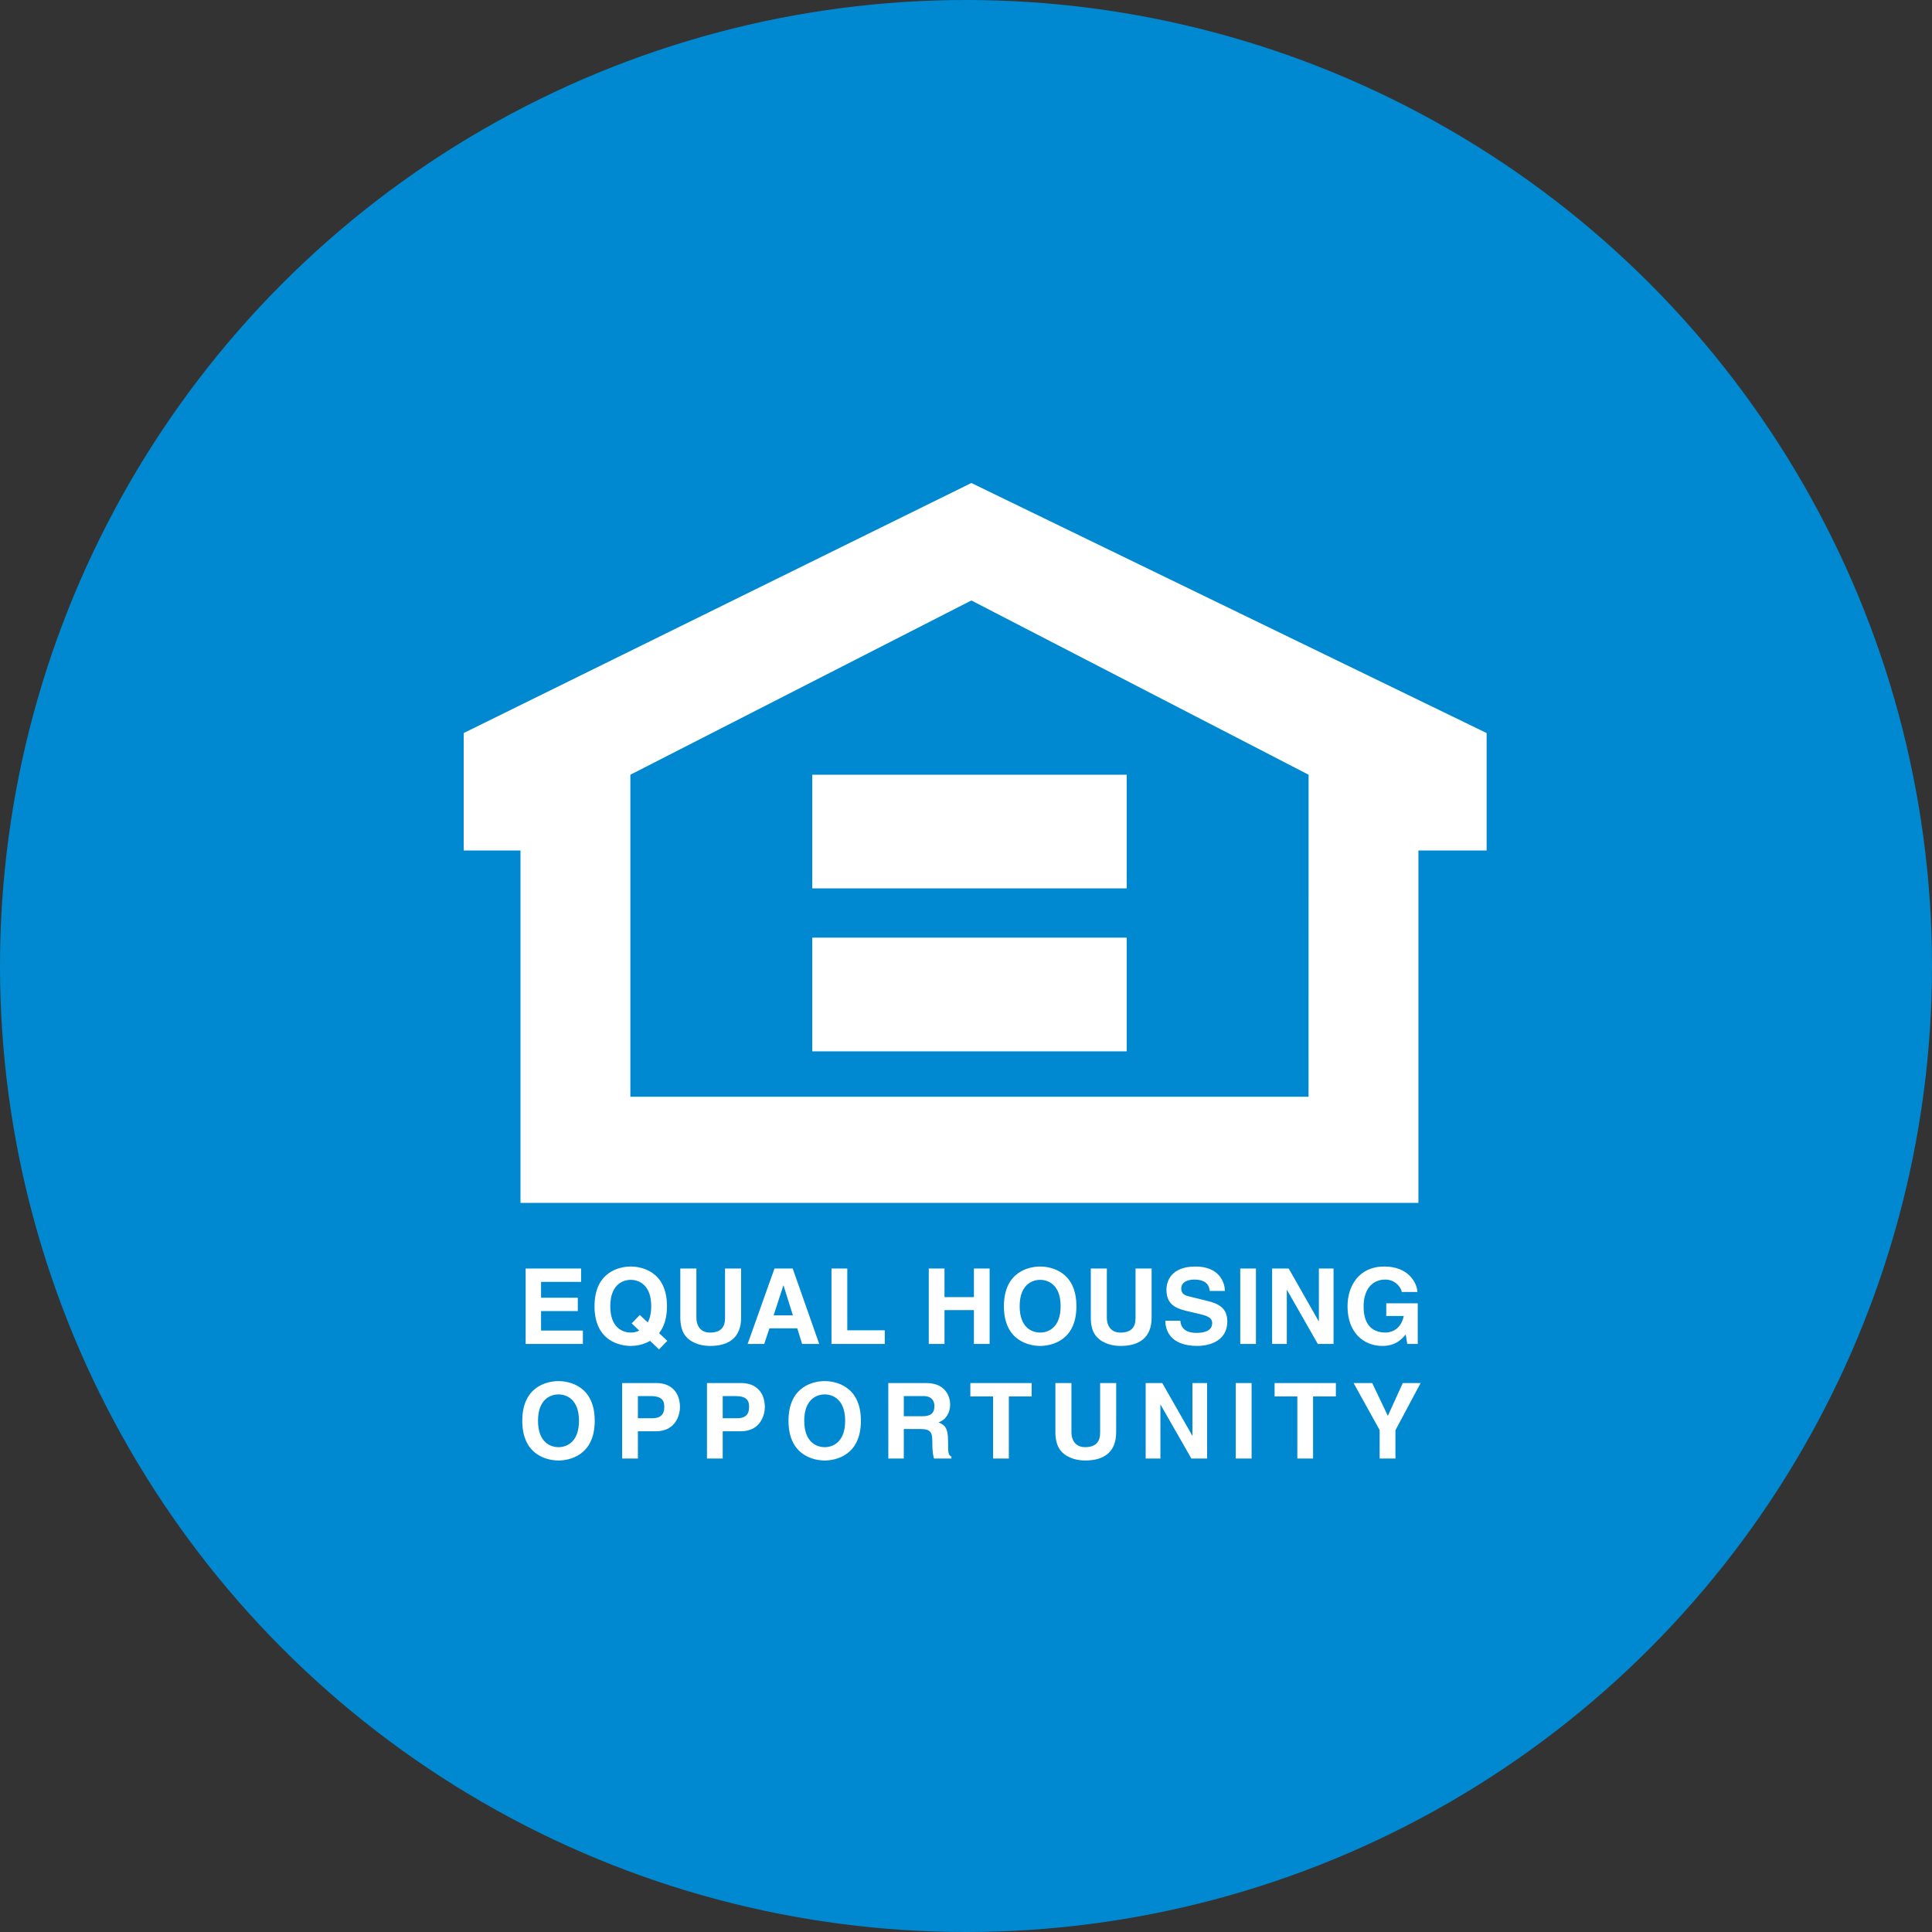
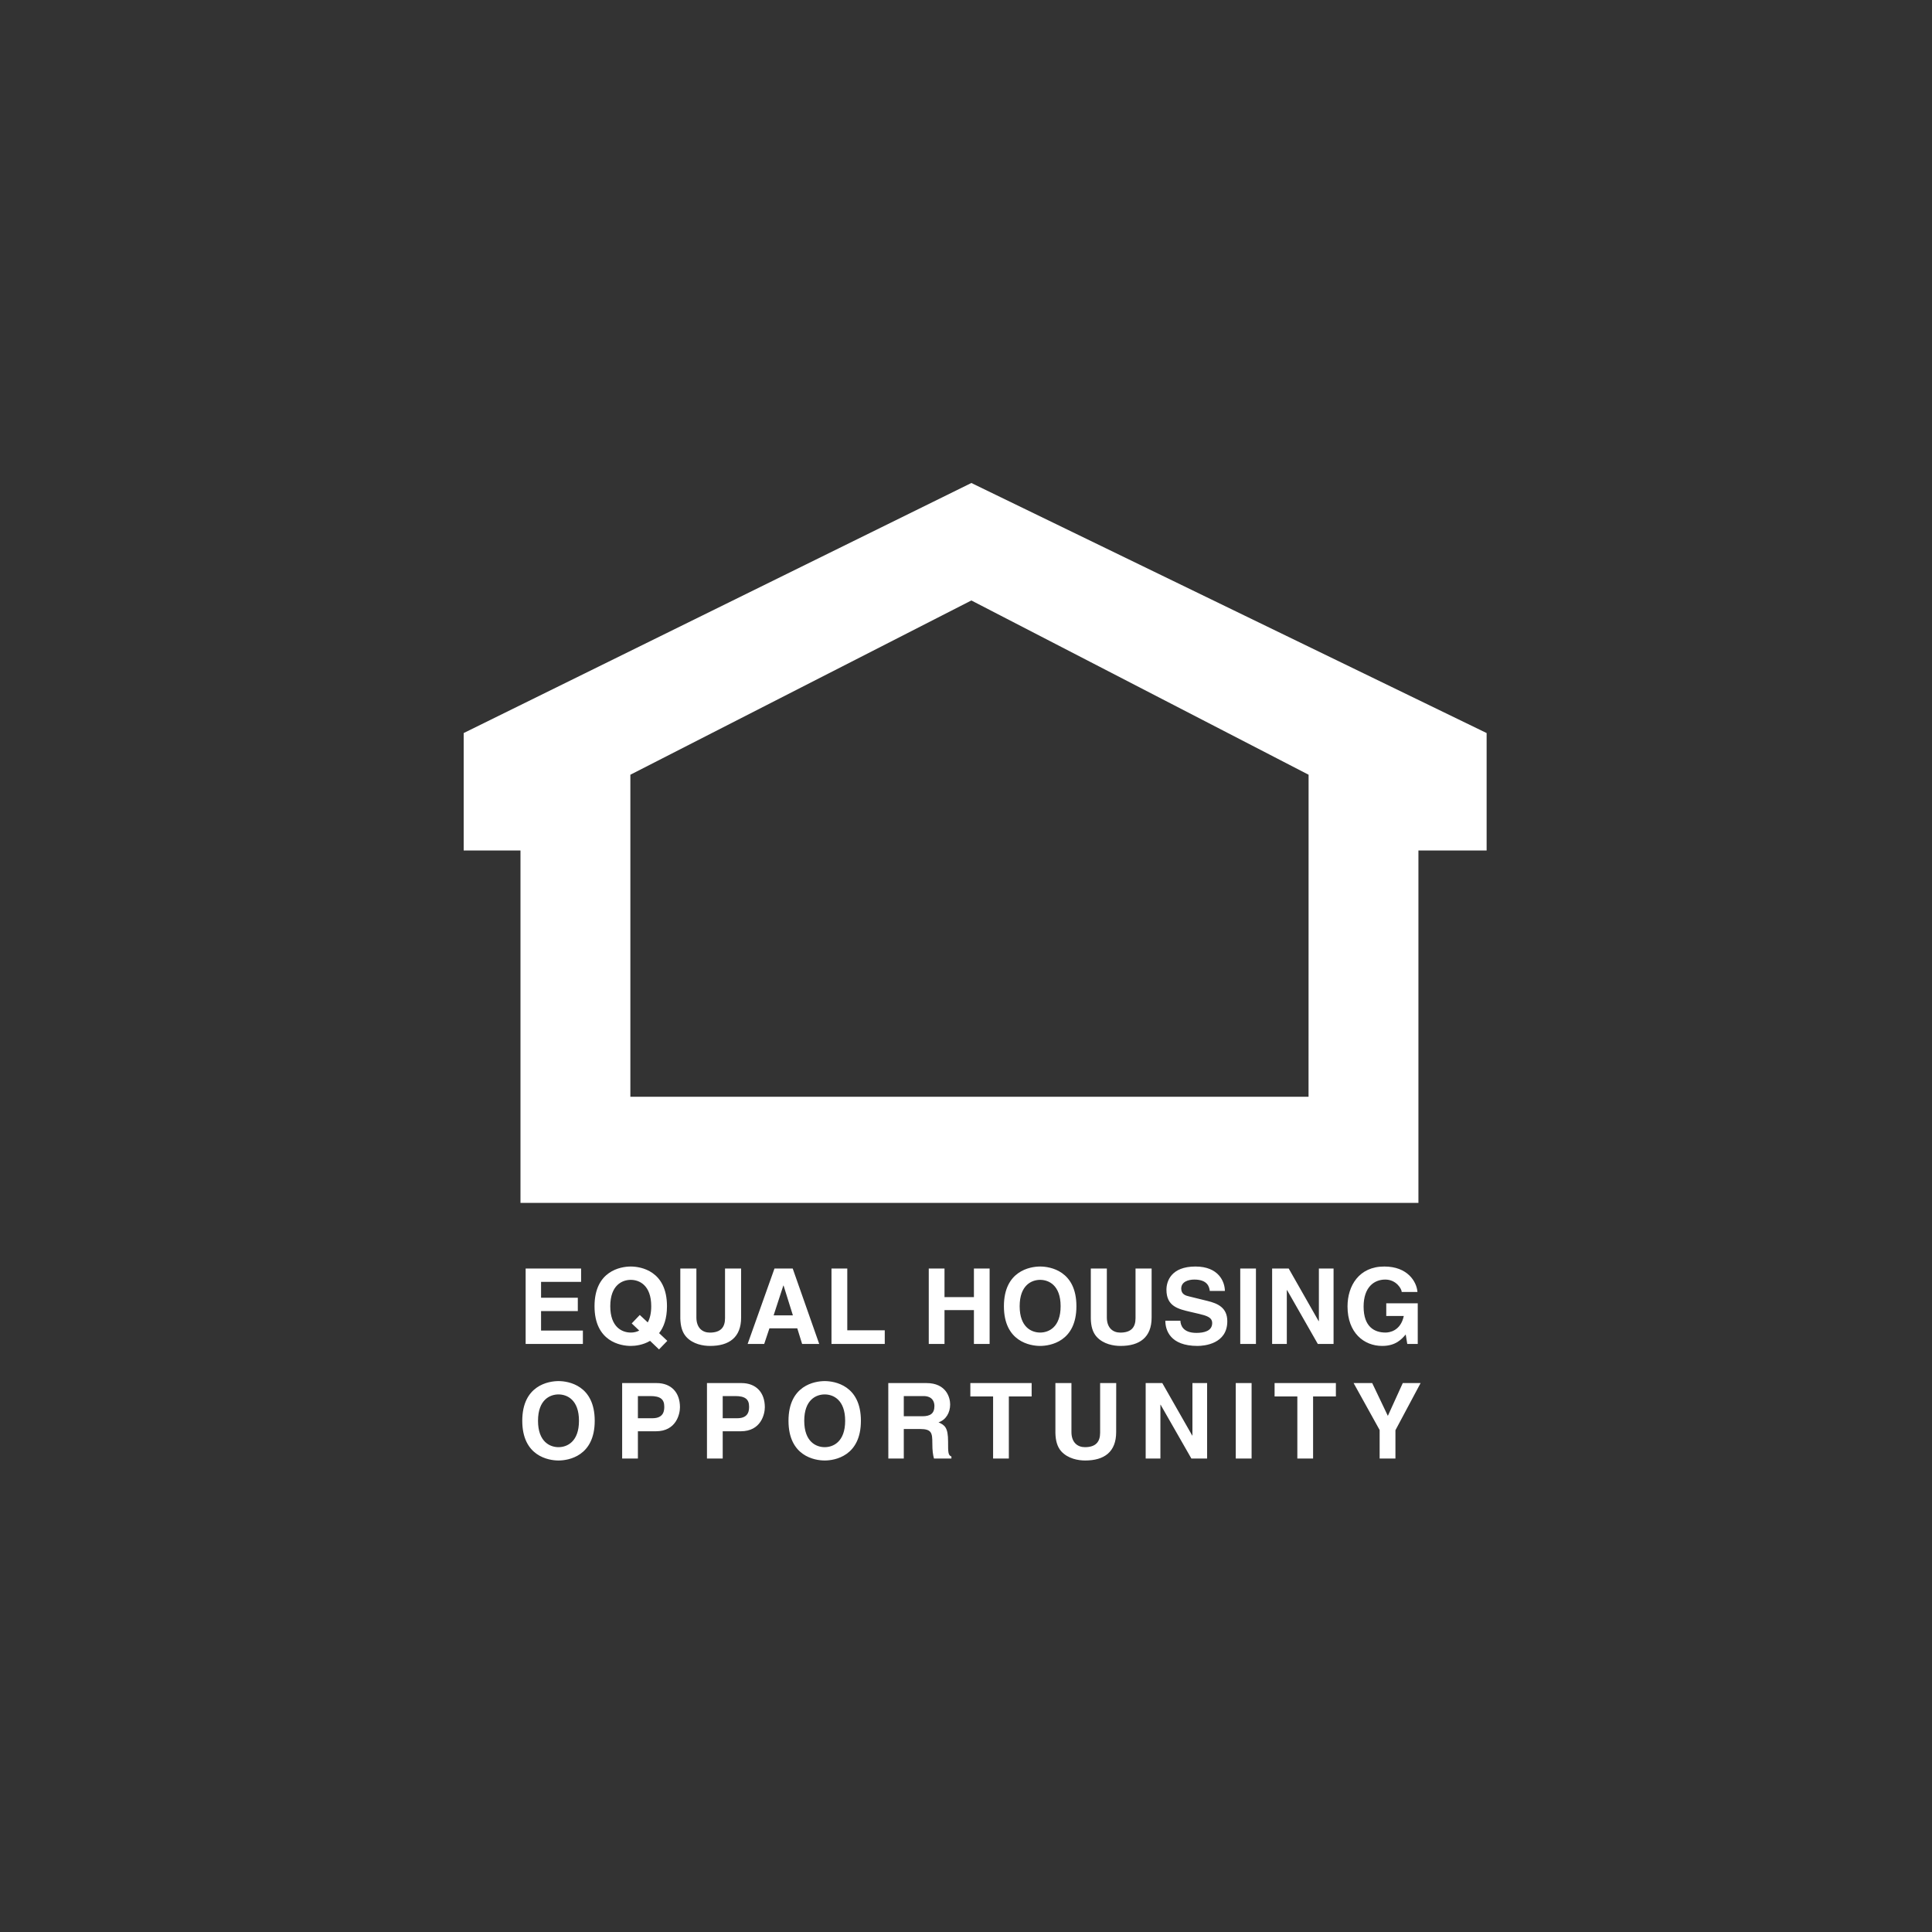
<svg xmlns="http://www.w3.org/2000/svg" width="40" height="40" viewBox="0 0 40 40" fill="none">
  <rect x="0" y="0" width="40" height="40" fill="#333333" stroke="none" />
-   <circle cx="20" cy="20" r="20" fill="#0089D0" />
  <path fill-rule="evenodd" clip-rule="evenodd" d="M12.031 26.54H11.202V26.868H11.963V27.145H11.202V27.548H12.068V27.825H10.883V26.263H12.031V26.54ZM13.079 27.4L13.235 27.548C13.181 27.576 13.12 27.59 13.059 27.589C12.883 27.589 12.635 27.481 12.635 27.044C12.635 26.607 12.883 26.498 13.059 26.498C13.235 26.498 13.483 26.607 13.483 27.044C13.483 27.19 13.455 27.298 13.411 27.379L13.246 27.225L13.079 27.4ZM13.816 27.761L13.646 27.601C13.742 27.479 13.809 27.301 13.809 27.044C13.809 26.311 13.266 26.222 13.059 26.222C12.852 26.222 12.309 26.311 12.309 27.044C12.309 27.777 12.852 27.866 13.059 27.866C13.15 27.866 13.311 27.849 13.459 27.761L13.644 27.938L13.816 27.761ZM15.344 27.279C15.344 27.689 15.096 27.866 14.703 27.866C14.559 27.866 14.346 27.831 14.207 27.677C14.122 27.582 14.09 27.454 14.085 27.298V26.263H14.418V27.276C14.418 27.494 14.544 27.59 14.696 27.59C14.92 27.59 15.011 27.481 15.011 27.292V26.263H15.344L15.344 27.279ZM16.218 26.616H16.223L16.416 27.233H16.017L16.218 26.616ZM15.93 27.502H16.507L16.607 27.825H16.961L16.412 26.263H16.035L15.479 27.825H15.822L15.93 27.502ZM17.542 27.542H18.318V27.825H17.215V26.263H17.542V27.542ZM19.555 27.124V27.825H19.229V26.263H19.555V26.855H20.164V26.263H20.489V27.825H20.164V27.124H19.555ZM21.111 27.044C21.111 26.607 21.359 26.498 21.535 26.498C21.711 26.498 21.959 26.607 21.959 27.044C21.959 27.481 21.711 27.589 21.535 27.589C21.359 27.589 21.111 27.481 21.111 27.044ZM20.785 27.044C20.785 27.777 21.329 27.866 21.535 27.866C21.742 27.866 22.286 27.777 22.286 27.044C22.286 26.311 21.742 26.222 21.535 26.222C21.329 26.222 20.785 26.311 20.785 27.044ZM23.843 27.279C23.843 27.689 23.594 27.866 23.201 27.866C23.057 27.866 22.845 27.831 22.705 27.677C22.62 27.582 22.587 27.454 22.584 27.298V26.263H22.916V27.276C22.916 27.494 23.042 27.59 23.195 27.59C23.419 27.59 23.51 27.481 23.51 27.292V26.263H23.843L23.843 27.279ZM24.439 27.344C24.442 27.431 24.486 27.596 24.77 27.596C24.924 27.596 25.097 27.559 25.097 27.393C25.097 27.272 24.979 27.239 24.814 27.2L24.647 27.161C24.394 27.102 24.15 27.047 24.15 26.703C24.15 26.529 24.245 26.222 24.751 26.222C25.23 26.222 25.358 26.535 25.36 26.727H25.047C25.038 26.657 25.012 26.492 24.727 26.492C24.603 26.492 24.456 26.537 24.456 26.679C24.456 26.801 24.555 26.826 24.62 26.841L25.001 26.935C25.214 26.987 25.41 27.074 25.41 27.355C25.41 27.825 24.931 27.866 24.794 27.866C24.225 27.866 24.127 27.537 24.127 27.344L24.439 27.344ZM26.003 27.825H25.678V26.263H26.003V27.825ZM27.306 26.263H27.61V27.825H27.284L26.648 26.711H26.642V27.825H26.338V26.263H26.681L27.3 27.351H27.306V26.263ZM28.701 26.983H29.353V27.825H29.136L29.104 27.629C29.021 27.724 28.901 27.866 28.616 27.866C28.241 27.866 27.899 27.596 27.899 27.048C27.899 26.622 28.137 26.22 28.662 26.222C29.141 26.222 29.33 26.533 29.347 26.749H29.021C29.021 26.688 28.91 26.492 28.68 26.492C28.447 26.492 28.232 26.652 28.232 27.052C28.232 27.479 28.464 27.589 28.686 27.589C28.758 27.589 28.997 27.562 29.064 27.246H28.701V26.983ZM11.139 29.416C11.139 28.979 11.387 28.87 11.563 28.87C11.739 28.87 11.987 28.979 11.987 29.416C11.987 29.852 11.739 29.962 11.563 29.962C11.387 29.962 11.139 29.852 11.139 29.416ZM10.813 29.416C10.813 30.148 11.357 30.238 11.563 30.238C11.77 30.238 12.313 30.148 12.313 29.416C12.313 28.683 11.77 28.594 11.563 28.594C11.357 28.594 10.813 28.683 10.813 29.416ZM13.207 29.363V28.904H13.466C13.668 28.904 13.753 28.968 13.753 29.12C13.753 29.19 13.753 29.363 13.509 29.363H13.207ZM13.207 29.633H13.581C14 29.633 14.078 29.276 14.078 29.135C14.078 28.829 13.896 28.635 13.594 28.635H12.881V30.197H13.207V29.633ZM14.963 29.363V28.904H15.222C15.424 28.904 15.509 28.968 15.509 29.12C15.509 29.19 15.509 29.363 15.266 29.363H14.963ZM14.963 29.633H15.337C15.757 29.633 15.835 29.276 15.835 29.135C15.835 28.829 15.653 28.635 15.351 28.635H14.637V30.197H14.963V29.633ZM16.651 29.416C16.651 28.979 16.898 28.87 17.075 28.87C17.25 28.87 17.498 28.979 17.498 29.416C17.498 29.852 17.25 29.962 17.075 29.962C16.898 29.962 16.651 29.852 16.651 29.416ZM16.325 29.416C16.325 30.148 16.868 30.238 17.075 30.238C17.281 30.238 17.824 30.148 17.824 29.416C17.824 28.683 17.281 28.594 17.075 28.594C16.868 28.594 16.325 28.683 16.325 29.416ZM18.712 29.322V28.904H19.118C19.309 28.904 19.346 29.027 19.346 29.109C19.346 29.264 19.264 29.322 19.094 29.322H18.712ZM18.392 30.197H18.712V29.586H19.048C19.29 29.586 19.303 29.668 19.303 29.881C19.303 30.041 19.316 30.122 19.337 30.197H19.698V30.155C19.629 30.129 19.629 30.072 19.629 29.845C19.629 29.552 19.559 29.505 19.431 29.448C19.585 29.397 19.672 29.248 19.672 29.077C19.672 28.942 19.596 28.635 19.181 28.635H18.391L18.392 30.197ZM20.887 30.197H20.561V28.912H20.09V28.635H21.359V28.912H20.887V30.197ZM23.109 29.65C23.109 30.061 22.862 30.238 22.468 30.238C22.325 30.238 22.112 30.202 21.972 30.048C21.888 29.953 21.855 29.826 21.851 29.67V28.635H22.183V29.648C22.183 29.866 22.31 29.962 22.462 29.962C22.686 29.962 22.777 29.852 22.777 29.663V28.635H23.11L23.109 29.65ZM24.688 28.635H24.992V30.197H24.666L24.029 29.083H24.025V30.197H23.72V28.635H24.064L24.684 29.722H24.688V28.635ZM25.913 30.197H25.585V28.635H25.913V30.197ZM27.186 30.197H26.86V28.912H26.389V28.635H27.658V28.912H27.186V30.197ZM28.891 30.197H28.564V29.607L28.025 28.635H28.41L28.734 29.314L29.043 28.635H29.412L28.891 29.611V30.197ZM20.111 10L9.6 15.177V17.609H10.776V24.904H29.367V17.609H30.779V15.177L20.111 10ZM27.092 22.707H13.051V16.04L20.111 12.432L27.093 16.04L27.092 22.707Z" fill="white" />
-   <path fill-rule="evenodd" clip-rule="evenodd" d="M23.327 18.393H16.817V16.04H23.327V18.393ZM23.327 21.767H16.817V19.413H23.327V21.767Z" fill="white" />
</svg>